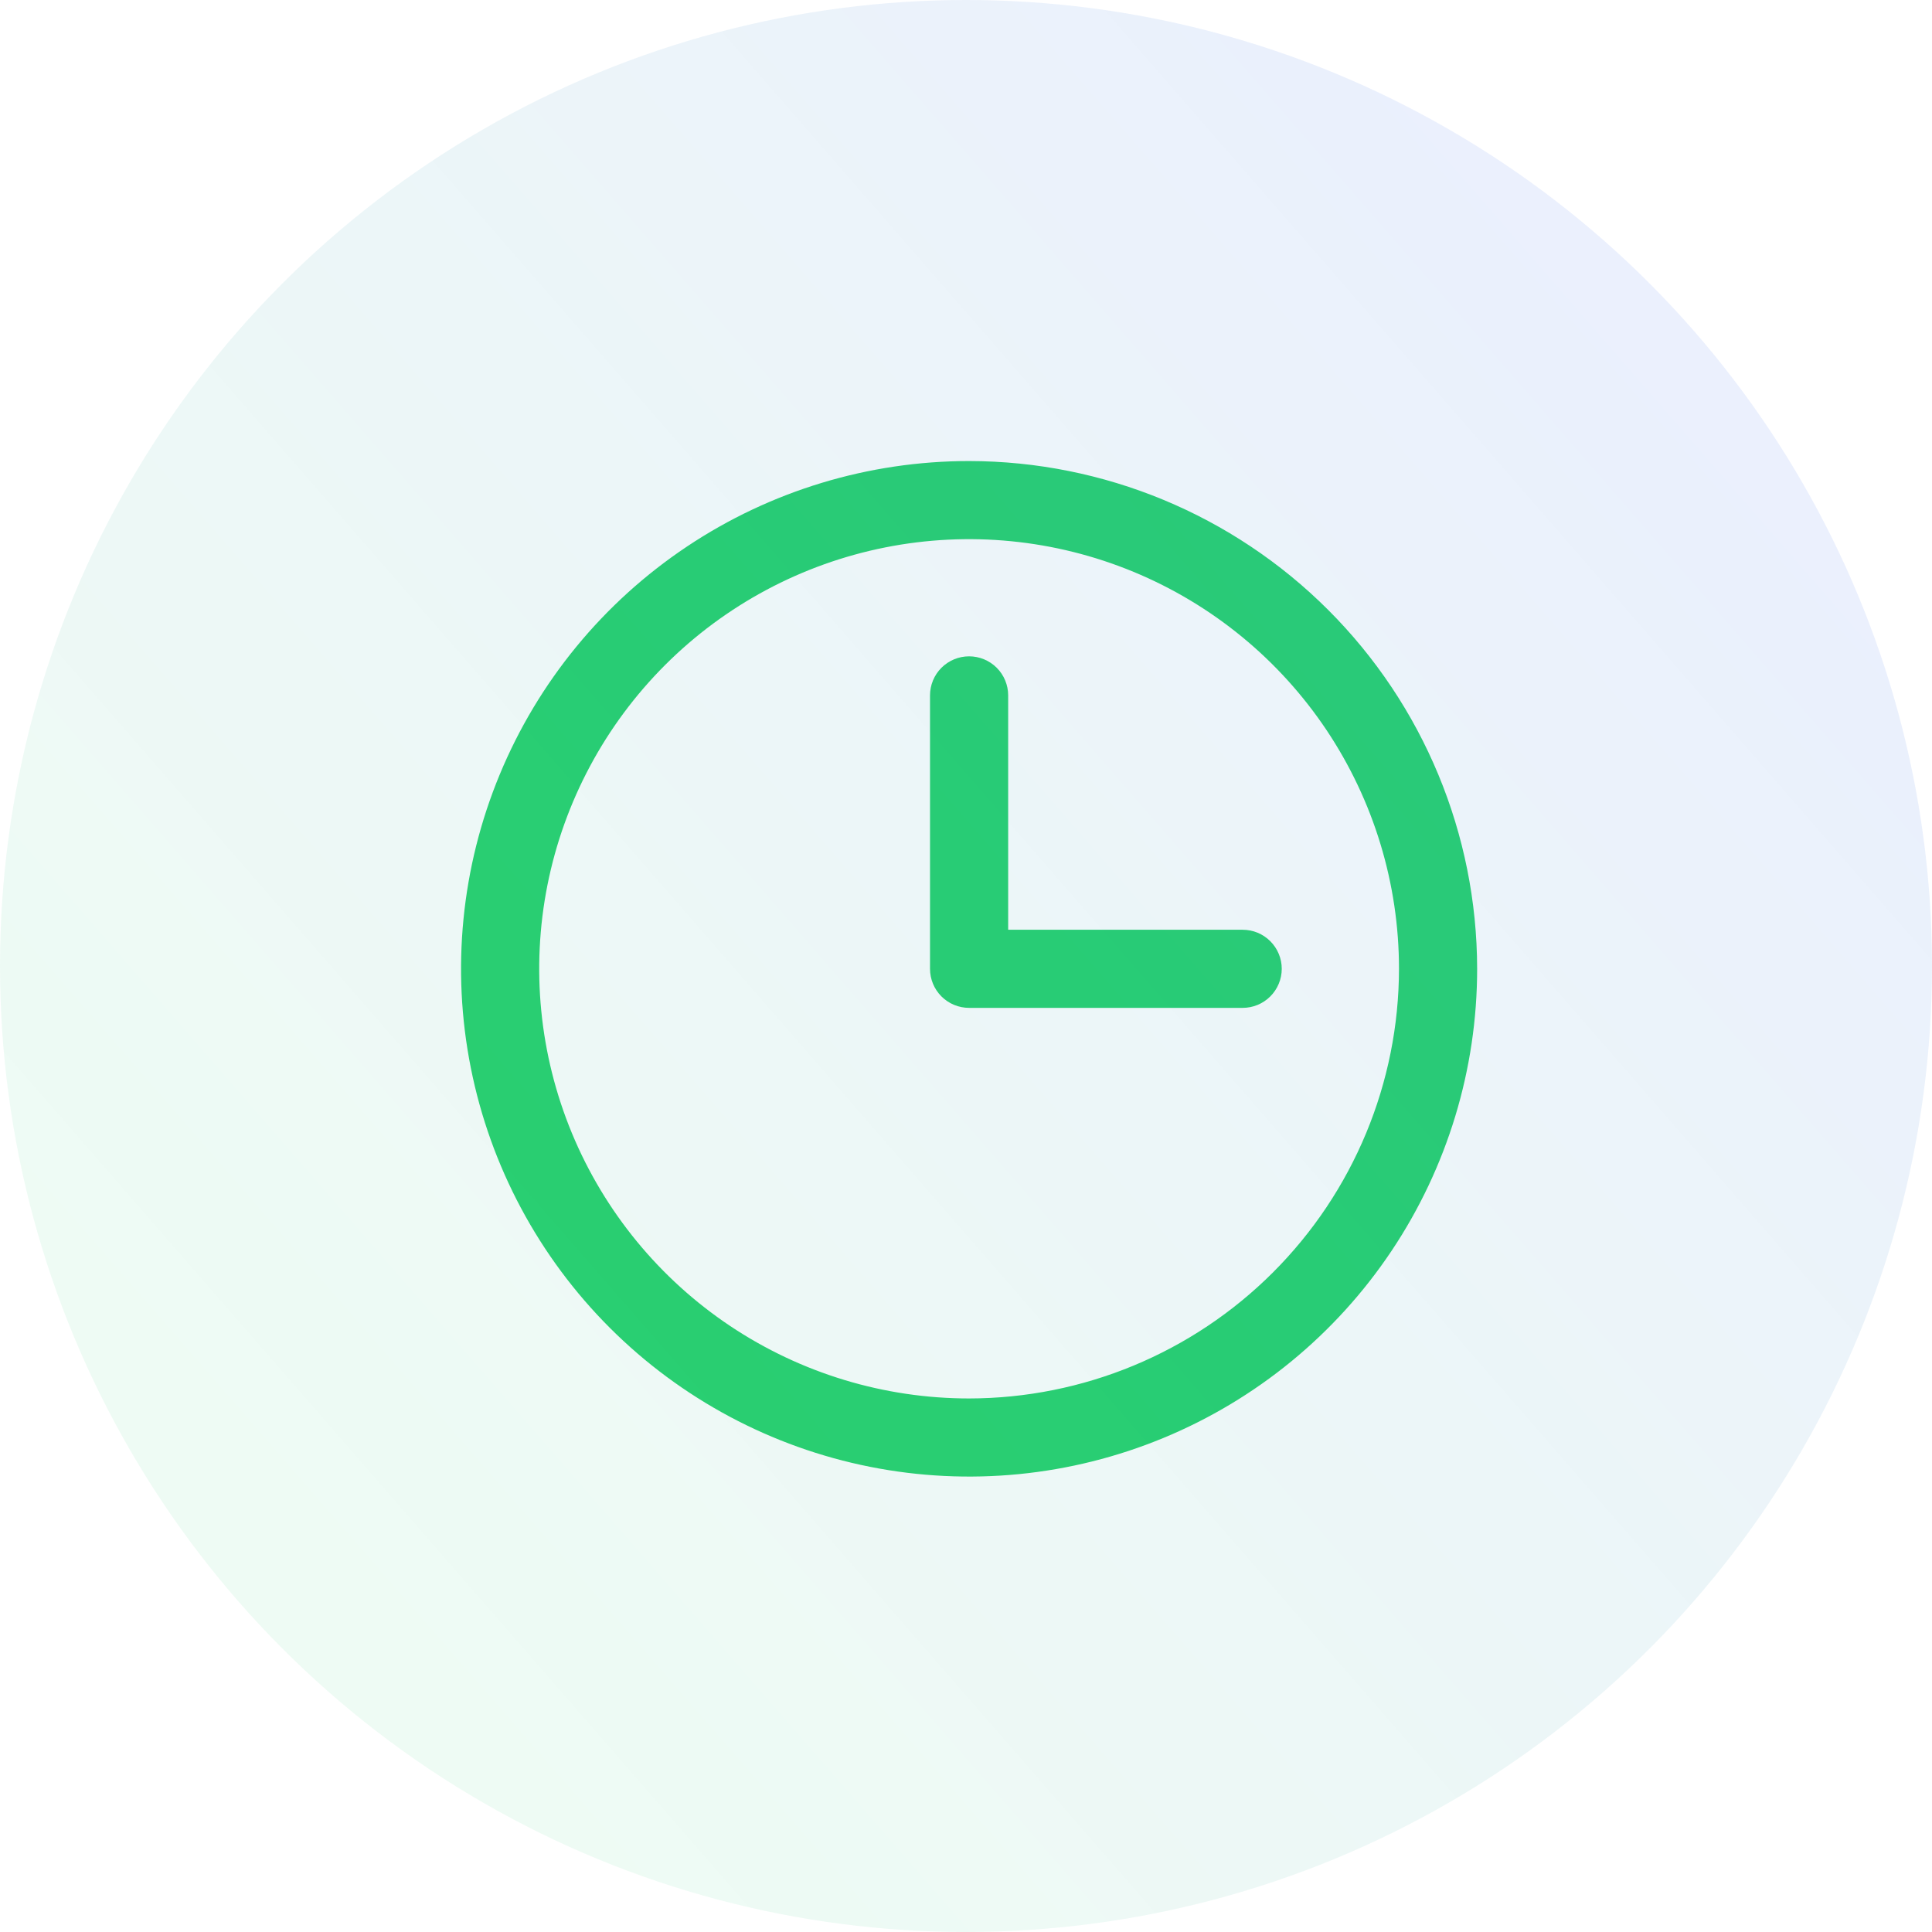
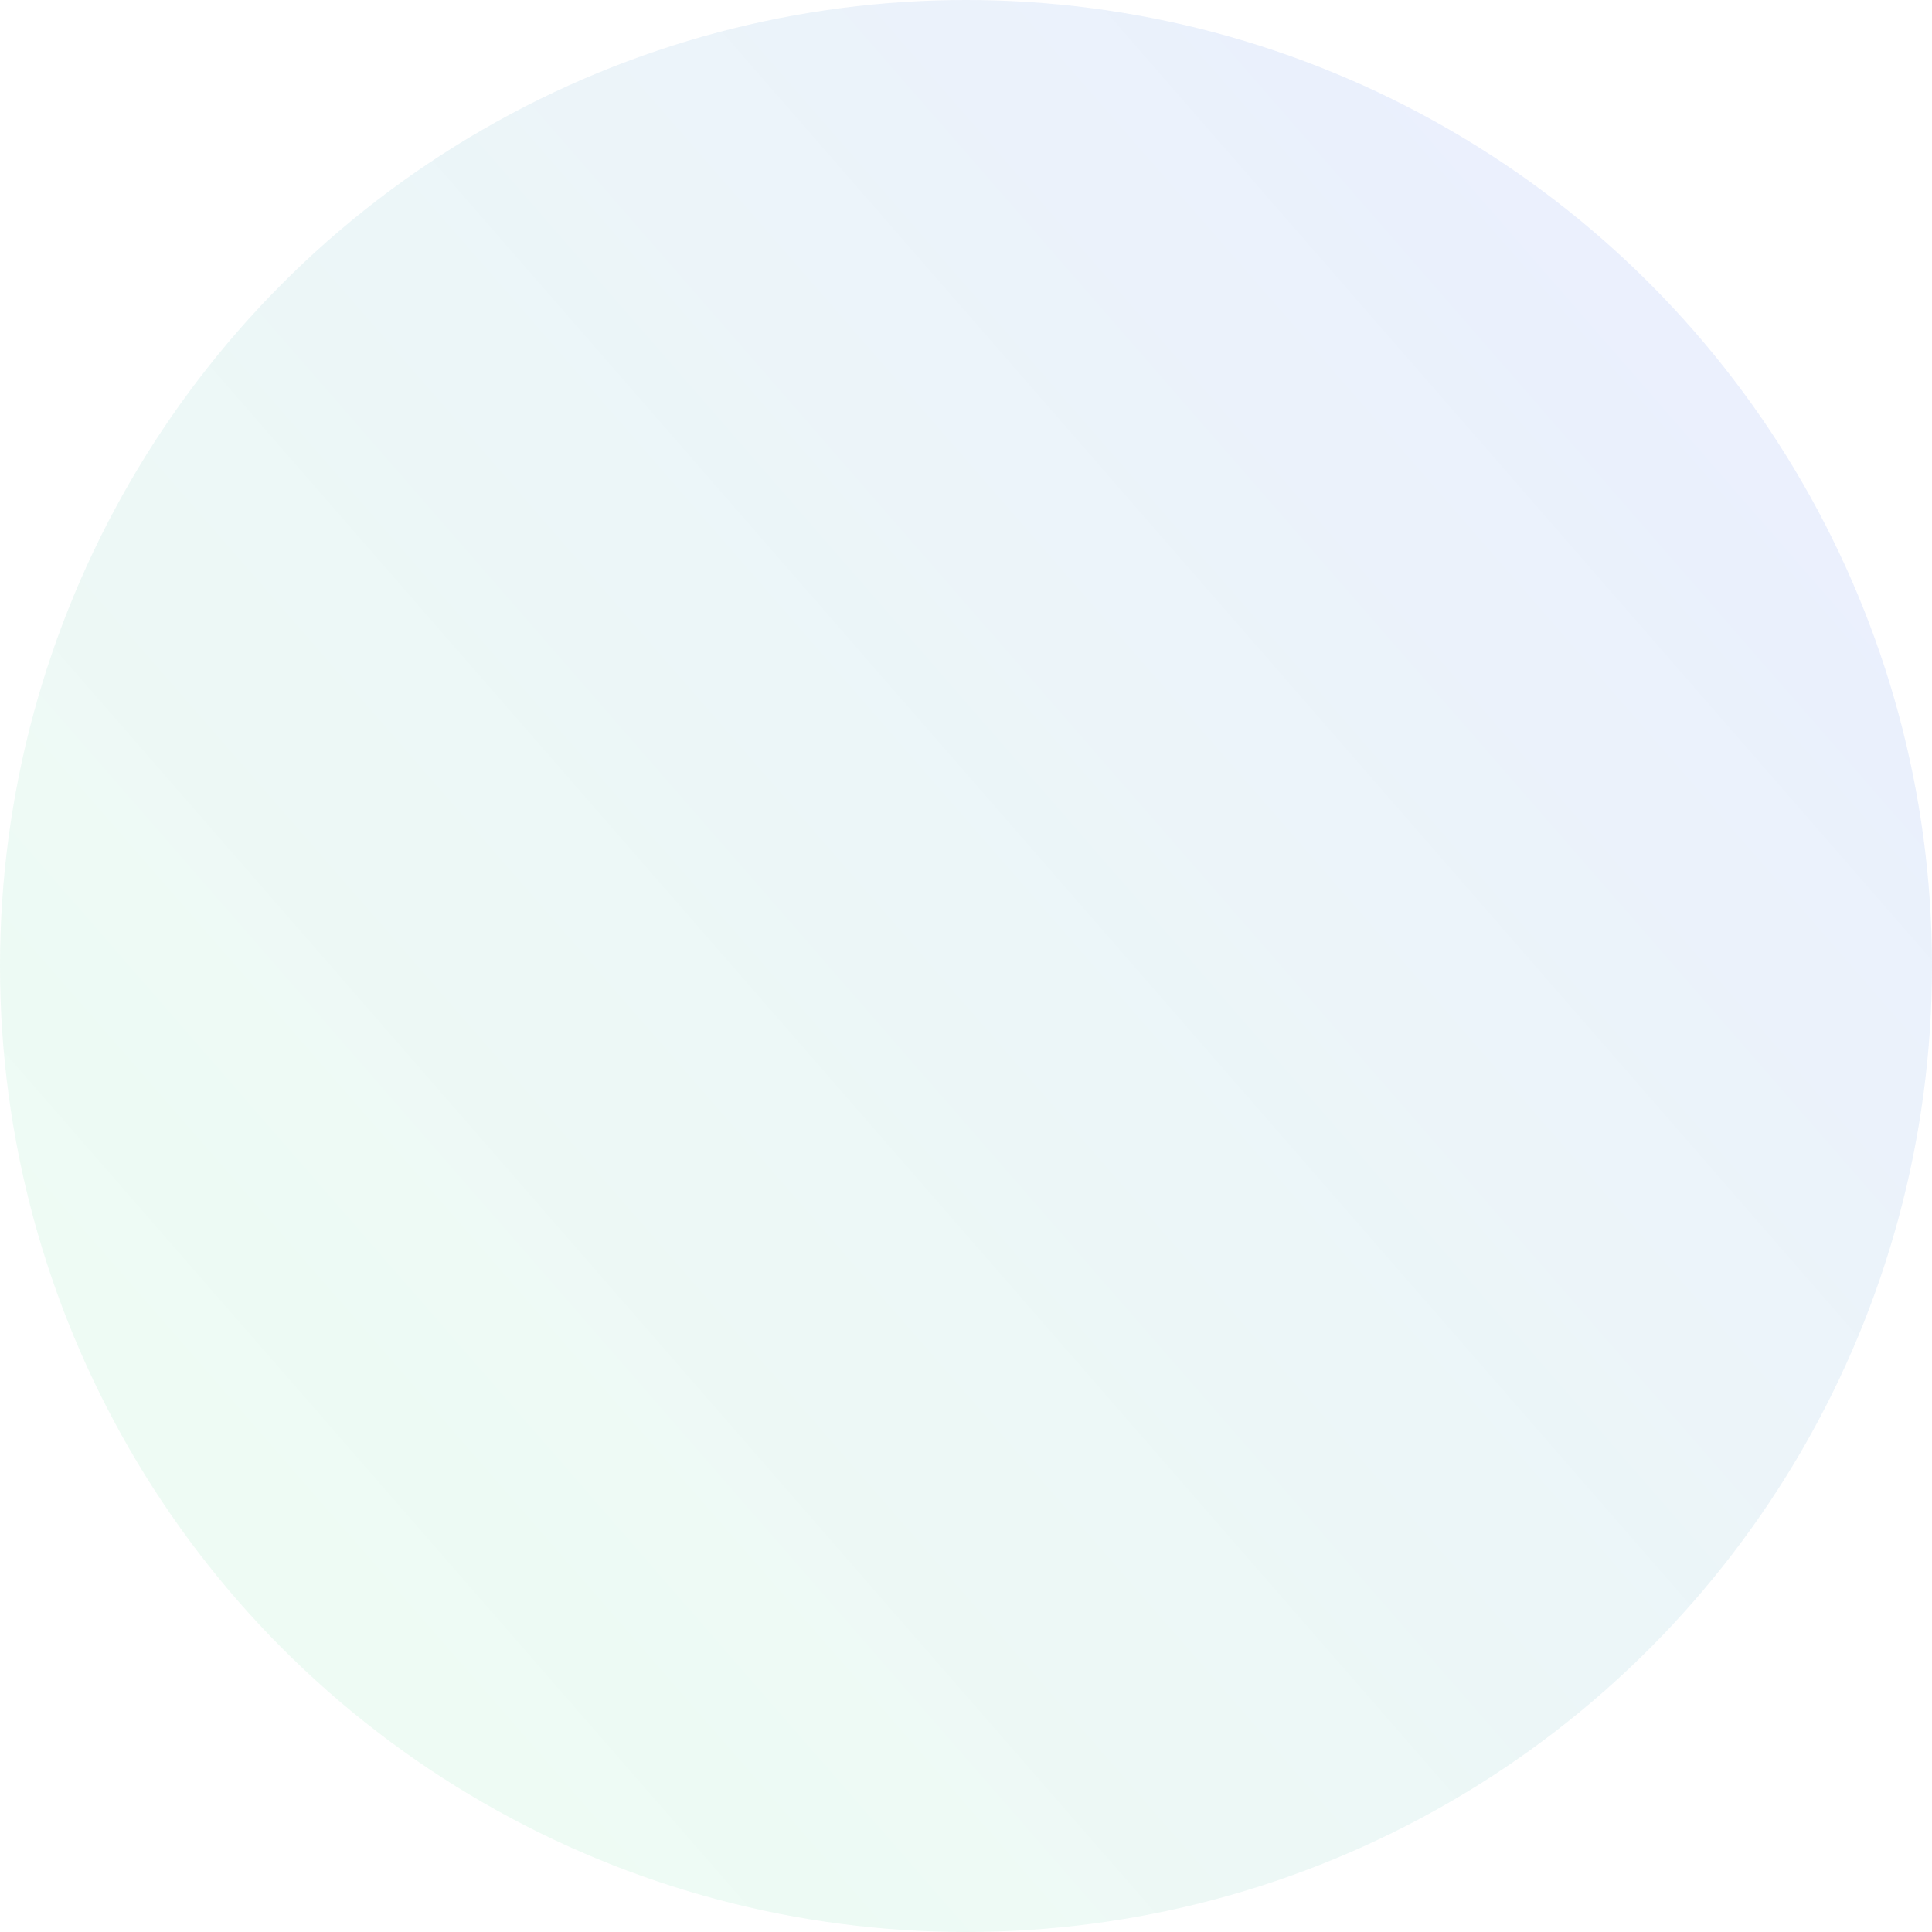
<svg xmlns="http://www.w3.org/2000/svg" width="88" height="88" viewBox="0 0 88 88" fill="none">
-   <path d="M44.141 21C39.564 21 35.09 22.356 31.285 24.898C27.479 27.439 24.513 31.051 22.762 35.277C21.01 39.503 20.552 44.154 21.445 48.64C22.338 53.126 24.541 57.247 27.778 60.482C31.014 63.716 35.138 65.919 39.626 66.811C44.115 67.704 48.768 67.246 52.997 65.495C57.225 63.745 60.839 60.781 63.382 56.977C65.925 53.174 67.282 48.702 67.282 44.128C67.275 37.996 64.835 32.117 60.497 27.781C56.158 23.445 50.276 21.006 44.141 21ZM44.141 63.698C40.268 63.698 36.483 62.55 33.262 60.4C30.042 58.249 27.533 55.193 26.051 51.617C24.569 48.041 24.181 44.106 24.936 40.31C25.692 36.514 27.557 33.027 30.295 30.29C33.034 27.553 36.523 25.689 40.321 24.934C44.119 24.179 48.056 24.567 51.634 26.048C55.212 27.529 58.27 30.037 60.422 33.255C62.573 36.474 63.722 40.257 63.722 44.128C63.716 49.316 61.651 54.291 57.98 57.959C54.309 61.628 49.332 63.692 44.141 63.698ZM58.382 44.128C58.382 44.6 58.194 45.052 57.86 45.386C57.526 45.72 57.074 45.907 56.601 45.907H44.141C43.669 45.907 43.216 45.72 42.882 45.386C42.548 45.052 42.361 44.6 42.361 44.128V31.674C42.361 31.203 42.548 30.75 42.882 30.416C43.216 30.083 43.669 29.895 44.141 29.895C44.613 29.895 45.066 30.083 45.4 30.416C45.733 30.75 45.921 31.203 45.921 31.674V42.349H56.601C57.074 42.349 57.526 42.536 57.86 42.87C58.194 43.204 58.382 43.656 58.382 44.128Z" fill="#28D16F" />
  <circle cx="44" cy="44" r="44" fill="url(#paint0_linear_569_6)" fill-opacity="0.13" />
  <defs>
    <linearGradient id="paint0_linear_569_6" x1="82.054" y1="15.46" x2="13.081" y2="75.513" gradientUnits="userSpaceOnUse">
      <stop stop-color="#3765F1" stop-opacity="0.8" />
      <stop offset="1" stop-color="#28D16F" stop-opacity="0.6" />
    </linearGradient>
  </defs>
</svg>